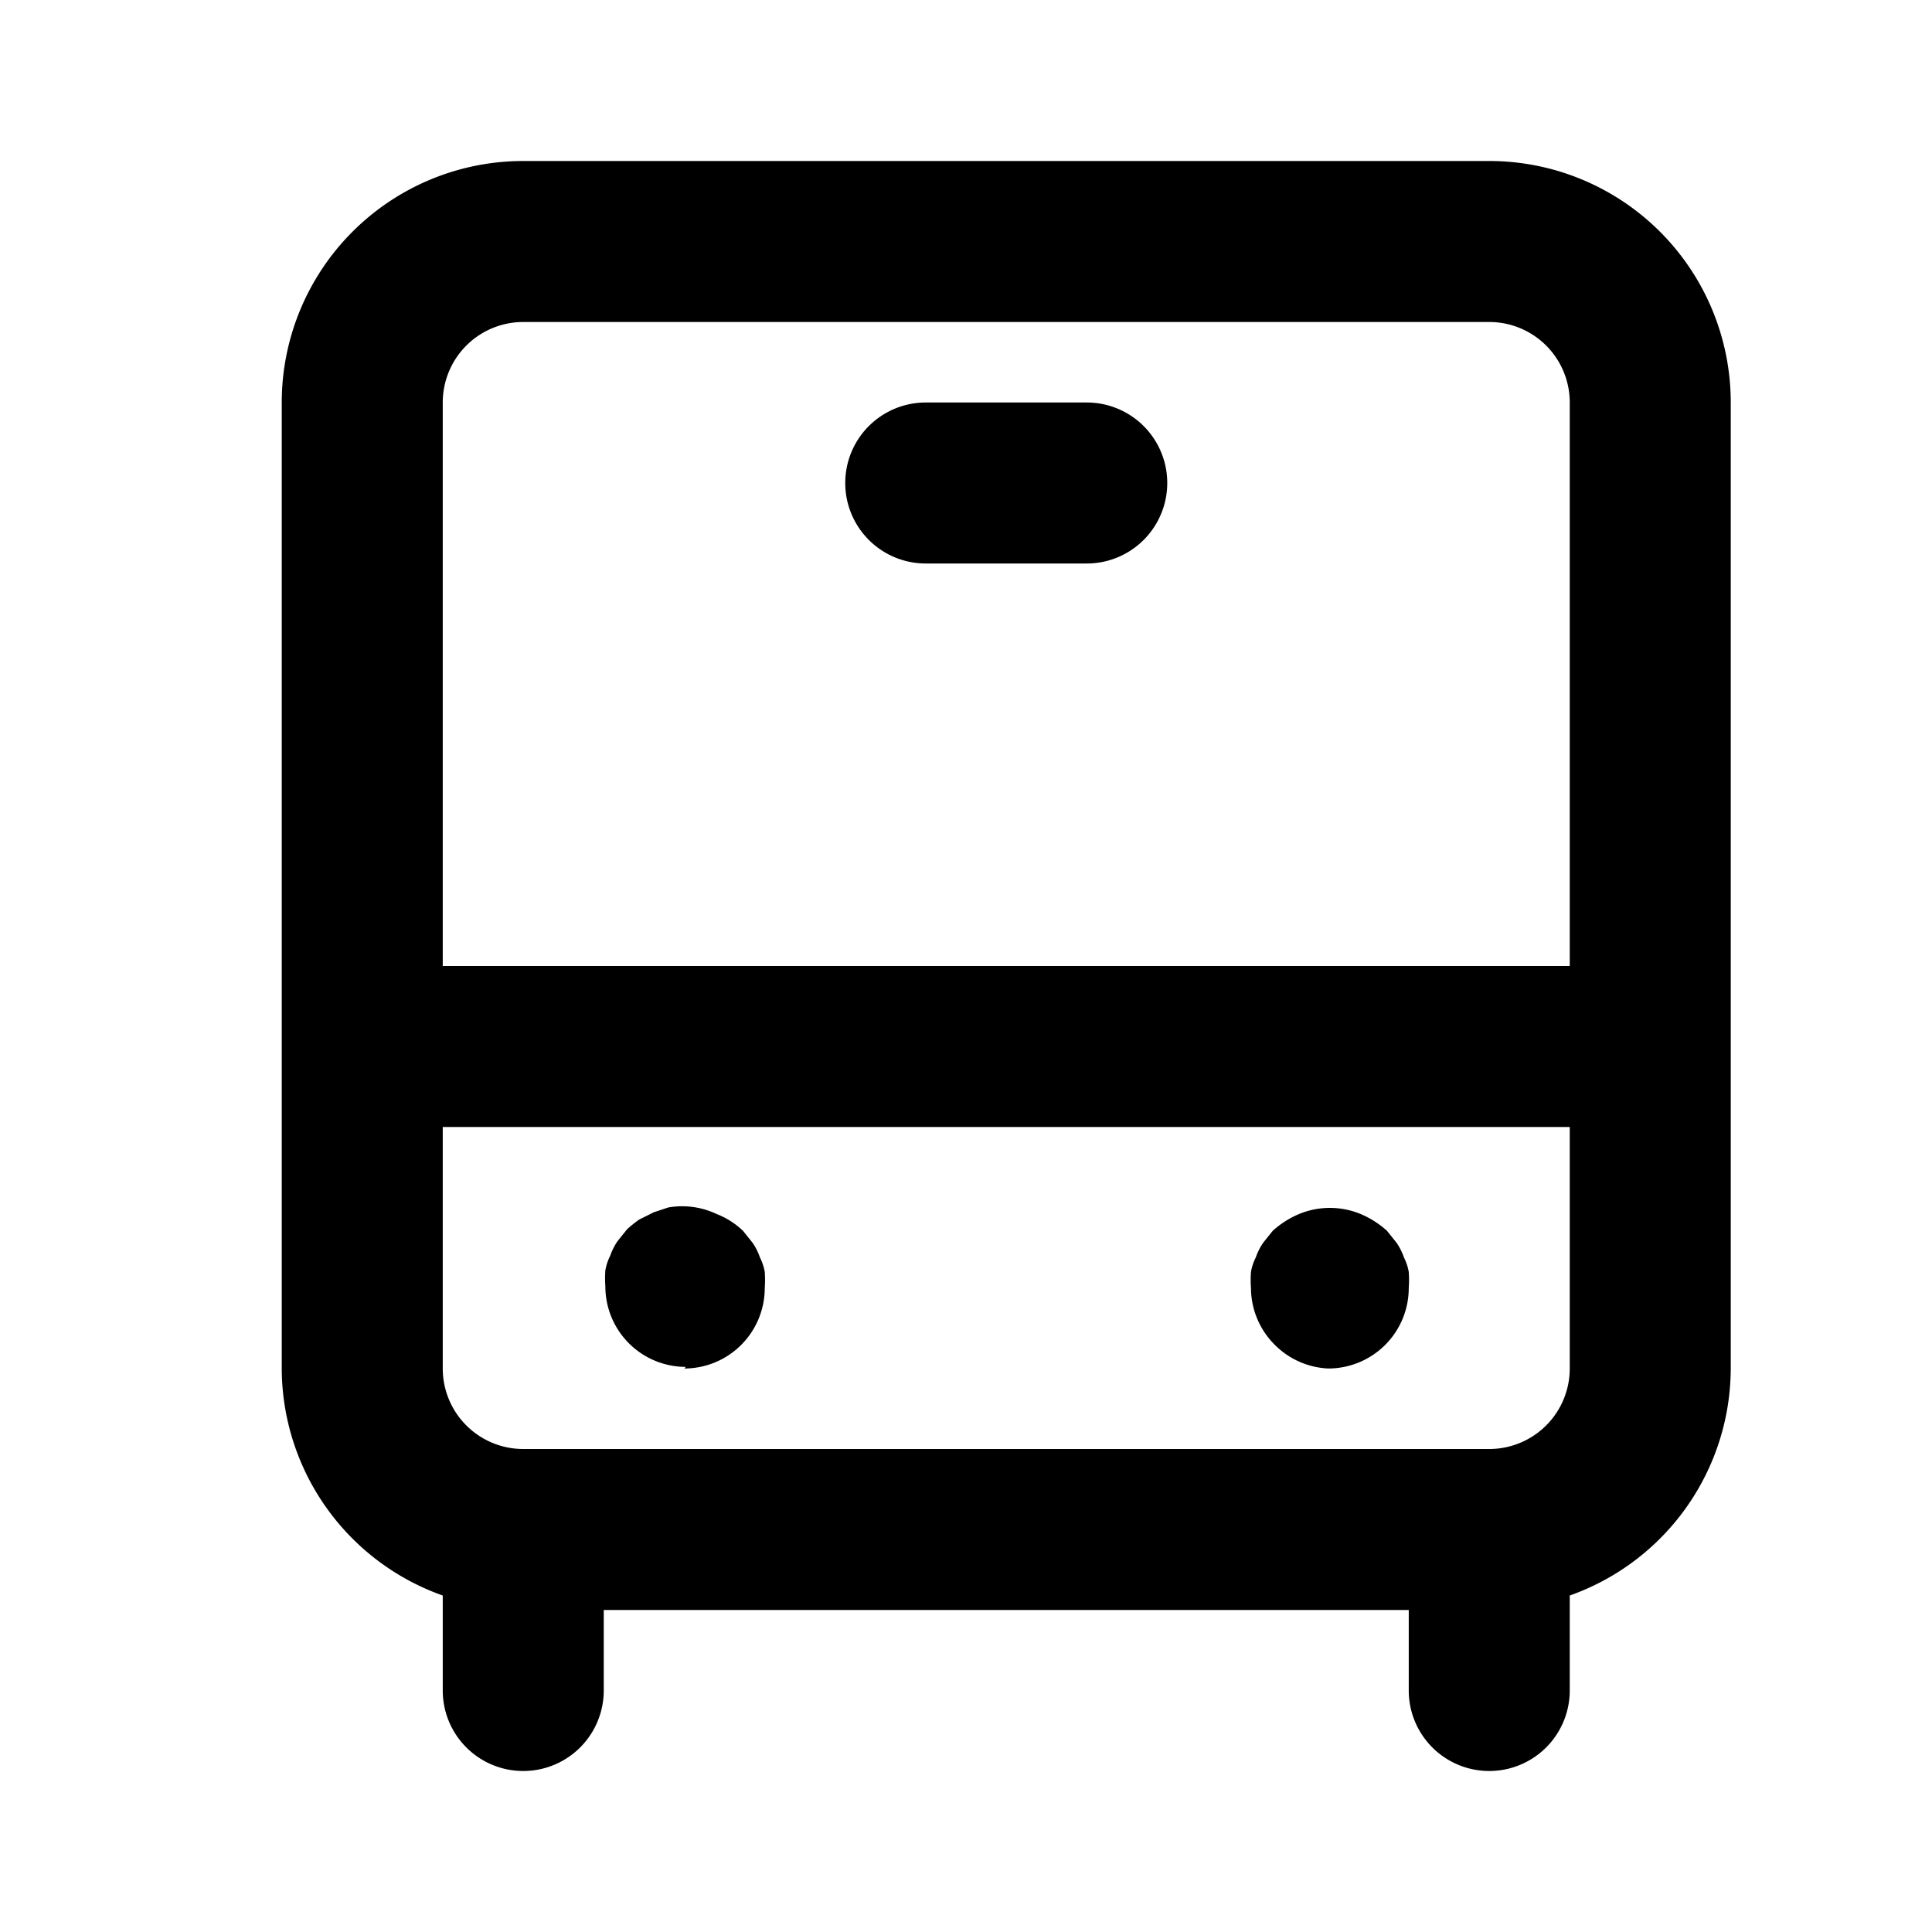
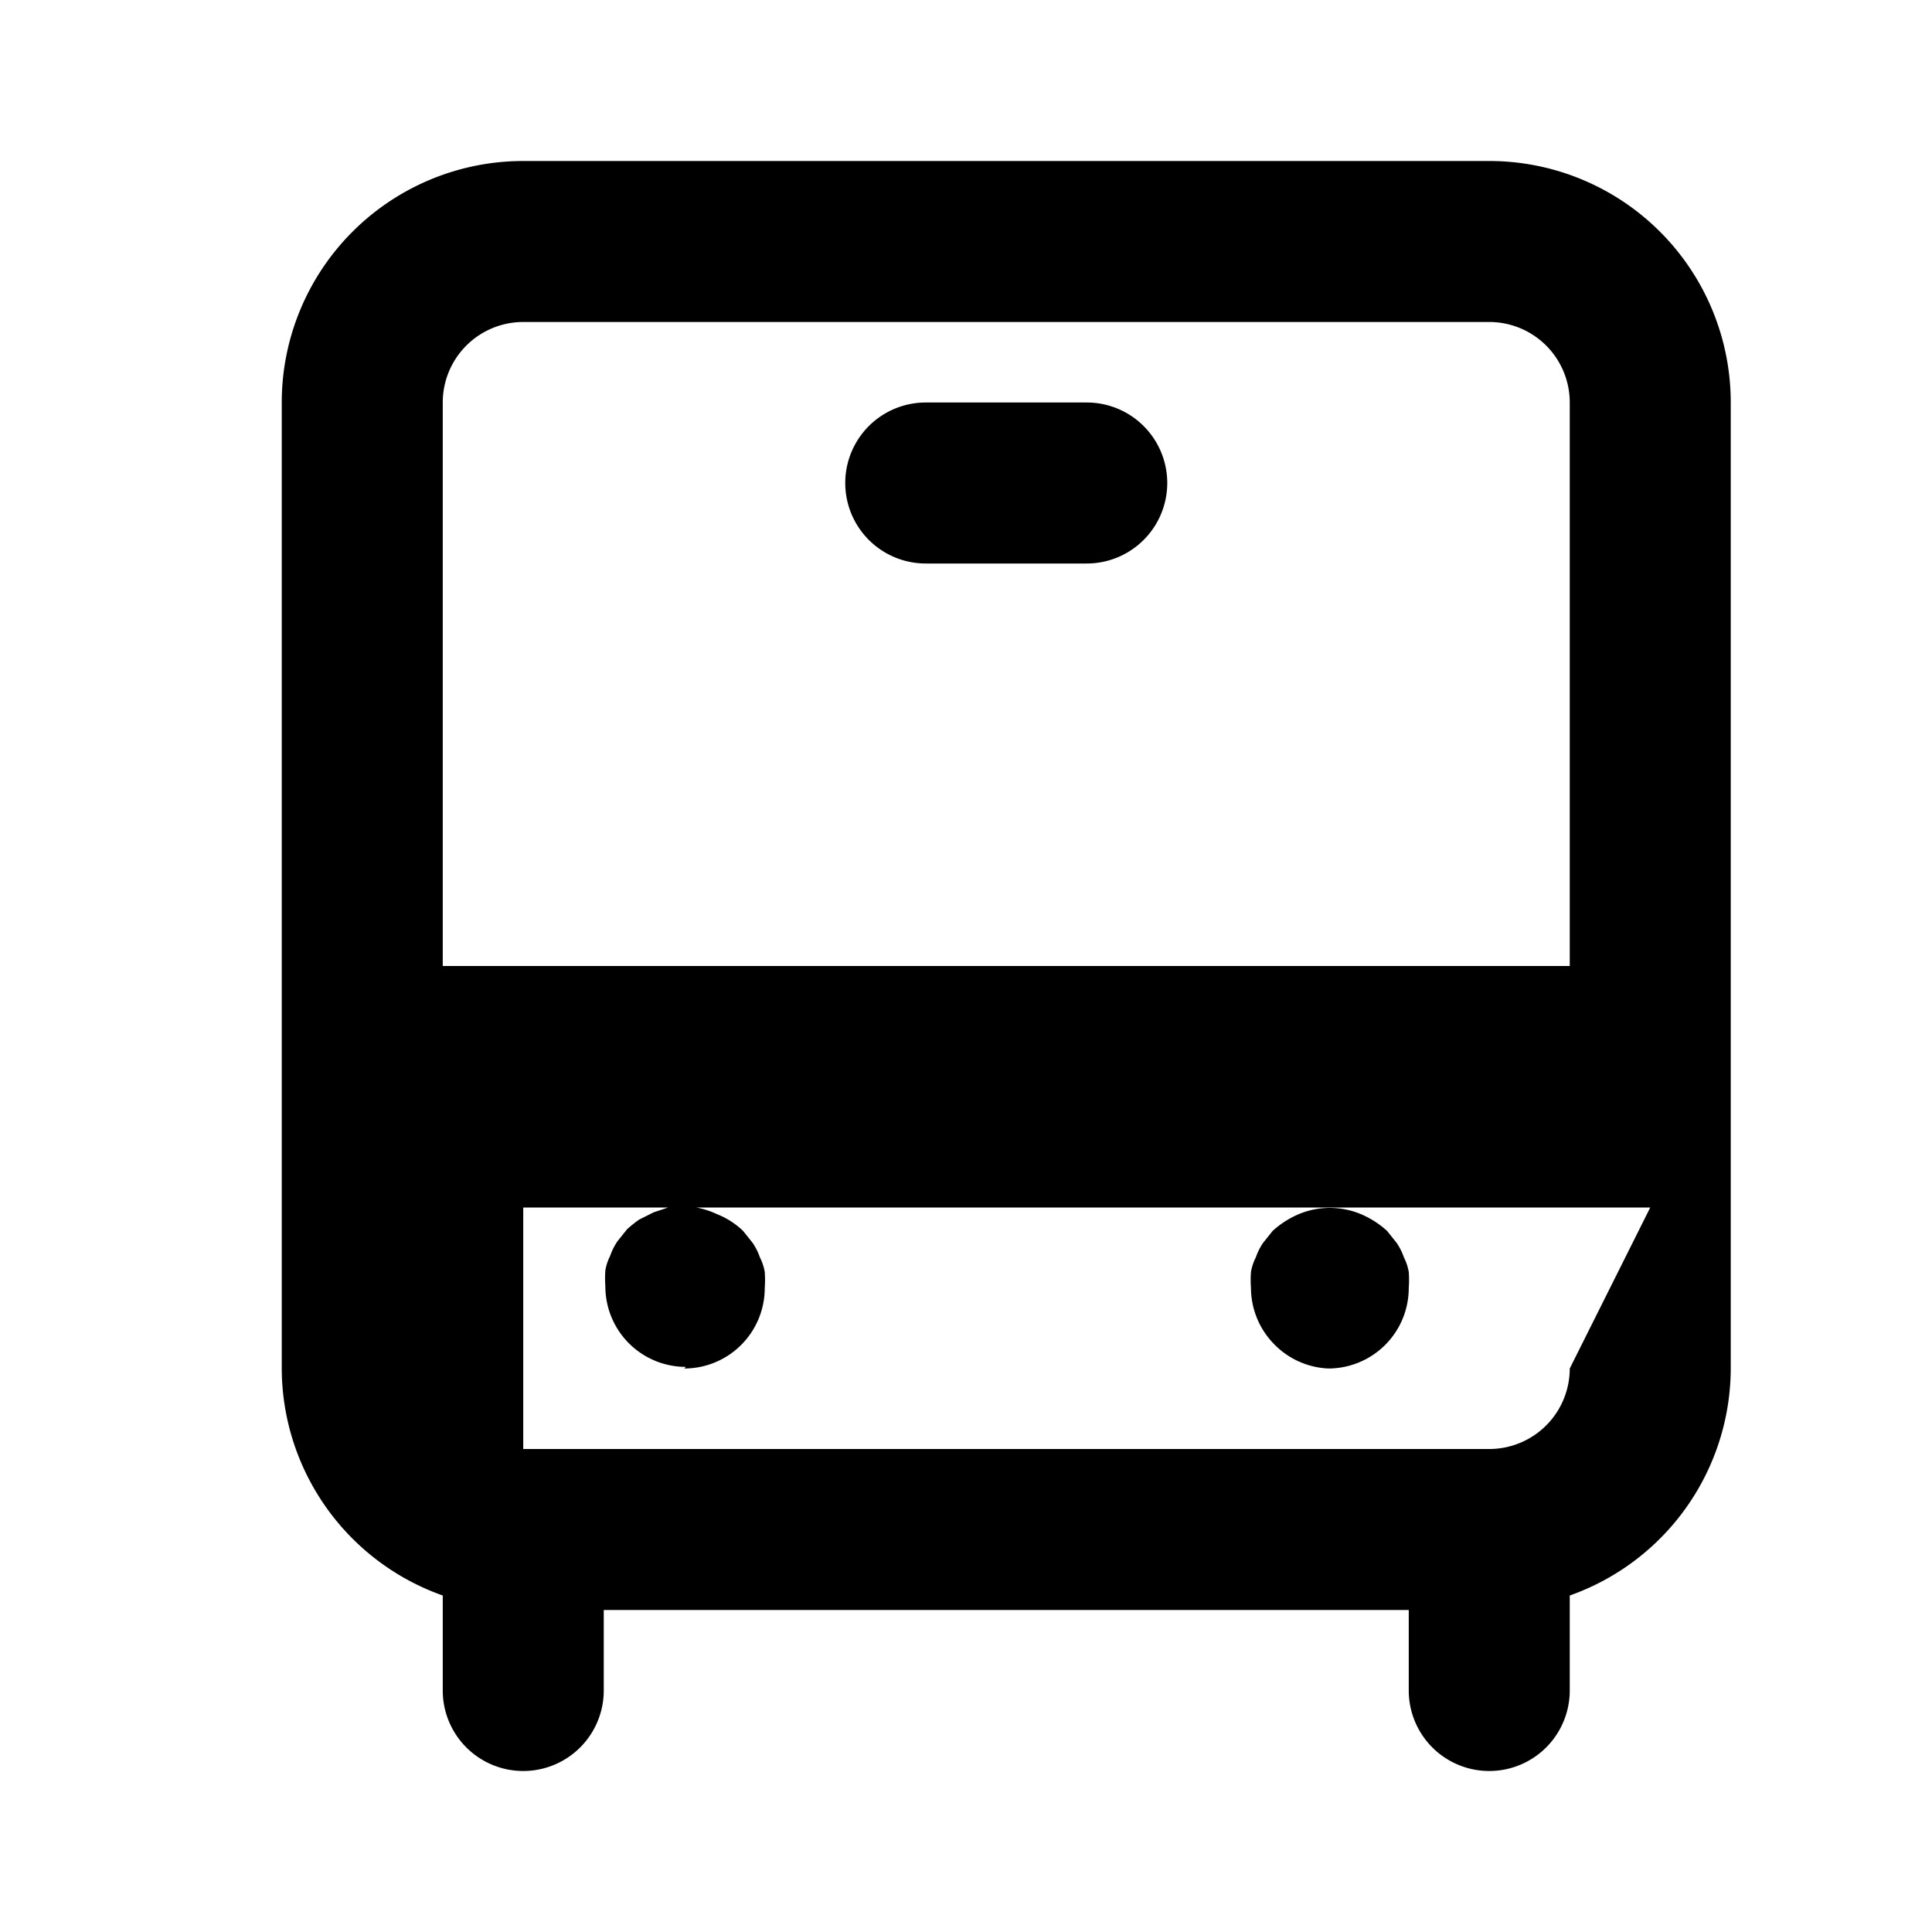
<svg xmlns="http://www.w3.org/2000/svg" viewBox="0 0 24 24">
-   <path d="M8.5 17a1 1 0 001-1 1.36 1.36 0 000-.2.64.64 0 00-.06-.18.76.76 0 00-.09-.18l-.12-.15a1 1 0 00-.33-.21 1 1 0 00-.6-.08l-.18.06-.18.09a1.58 1.58 0 00-.15.12l-.12.15a.76.76 0 00-.09.18.64.64 0 00-.06.18 1.36 1.36 0 000 .2 1 1 0 001 1zm8 0a1 1 0 001-1 1.36 1.36 0 000-.2.64.64 0 00-.06-.18.76.76 0 00-.09-.18l-.12-.15a1.15 1.15 0 00-.33-.21 1 1 0 00-.76 0 1.15 1.15 0 00-.33.21l-.12.15a.76.76 0 00-.09.18.64.64 0 00-.06.18 1.36 1.36 0 000 .2 1 1 0 00.29.7 1 1 0 00.67.3zm-3-12h-2a1 1 0 000 2h2a1 1 0 000-2zm5-3h-12a3 3 0 00-3 3v12a3 3 0 002 2.82V21a1 1 0 002 0v-1h10v1a1 1 0 002 0v-1.18a3 3 0 002-2.82V5a3 3 0 00-3-3zm1 15a1 1 0 01-1 1h-12a1 1 0 01-1-1v-3h14zm0-5h-14V5a1 1 0 011-1h12a1 1 0 011 1z" />
+   <path d="M8.5 17a1 1 0 001-1 1.36 1.36 0 000-.2.64.64 0 00-.06-.18.76.76 0 00-.09-.18l-.12-.15a1 1 0 00-.33-.21 1 1 0 00-.6-.08l-.18.06-.18.09a1.58 1.58 0 00-.15.12l-.12.15a.76.76 0 00-.09.18.64.64 0 00-.06.18 1.36 1.36 0 000 .2 1 1 0 001 1zm8 0a1 1 0 001-1 1.36 1.36 0 000-.2.64.64 0 00-.06-.18.76.76 0 00-.09-.18l-.12-.15a1.15 1.15 0 00-.33-.21 1 1 0 00-.76 0 1.15 1.15 0 00-.33.21l-.12.15a.76.76 0 00-.09.18.64.64 0 00-.06.18 1.36 1.36 0 000 .2 1 1 0 00.29.7 1 1 0 00.67.3zm-3-12h-2a1 1 0 000 2h2a1 1 0 000-2zm5-3h-12a3 3 0 00-3 3v12a3 3 0 002 2.82V21a1 1 0 002 0v-1h10v1a1 1 0 002 0v-1.18a3 3 0 002-2.82V5a3 3 0 00-3-3zm1 15a1 1 0 01-1 1h-12v-3h14zm0-5h-14V5a1 1 0 011-1h12a1 1 0 011 1z" />
</svg>